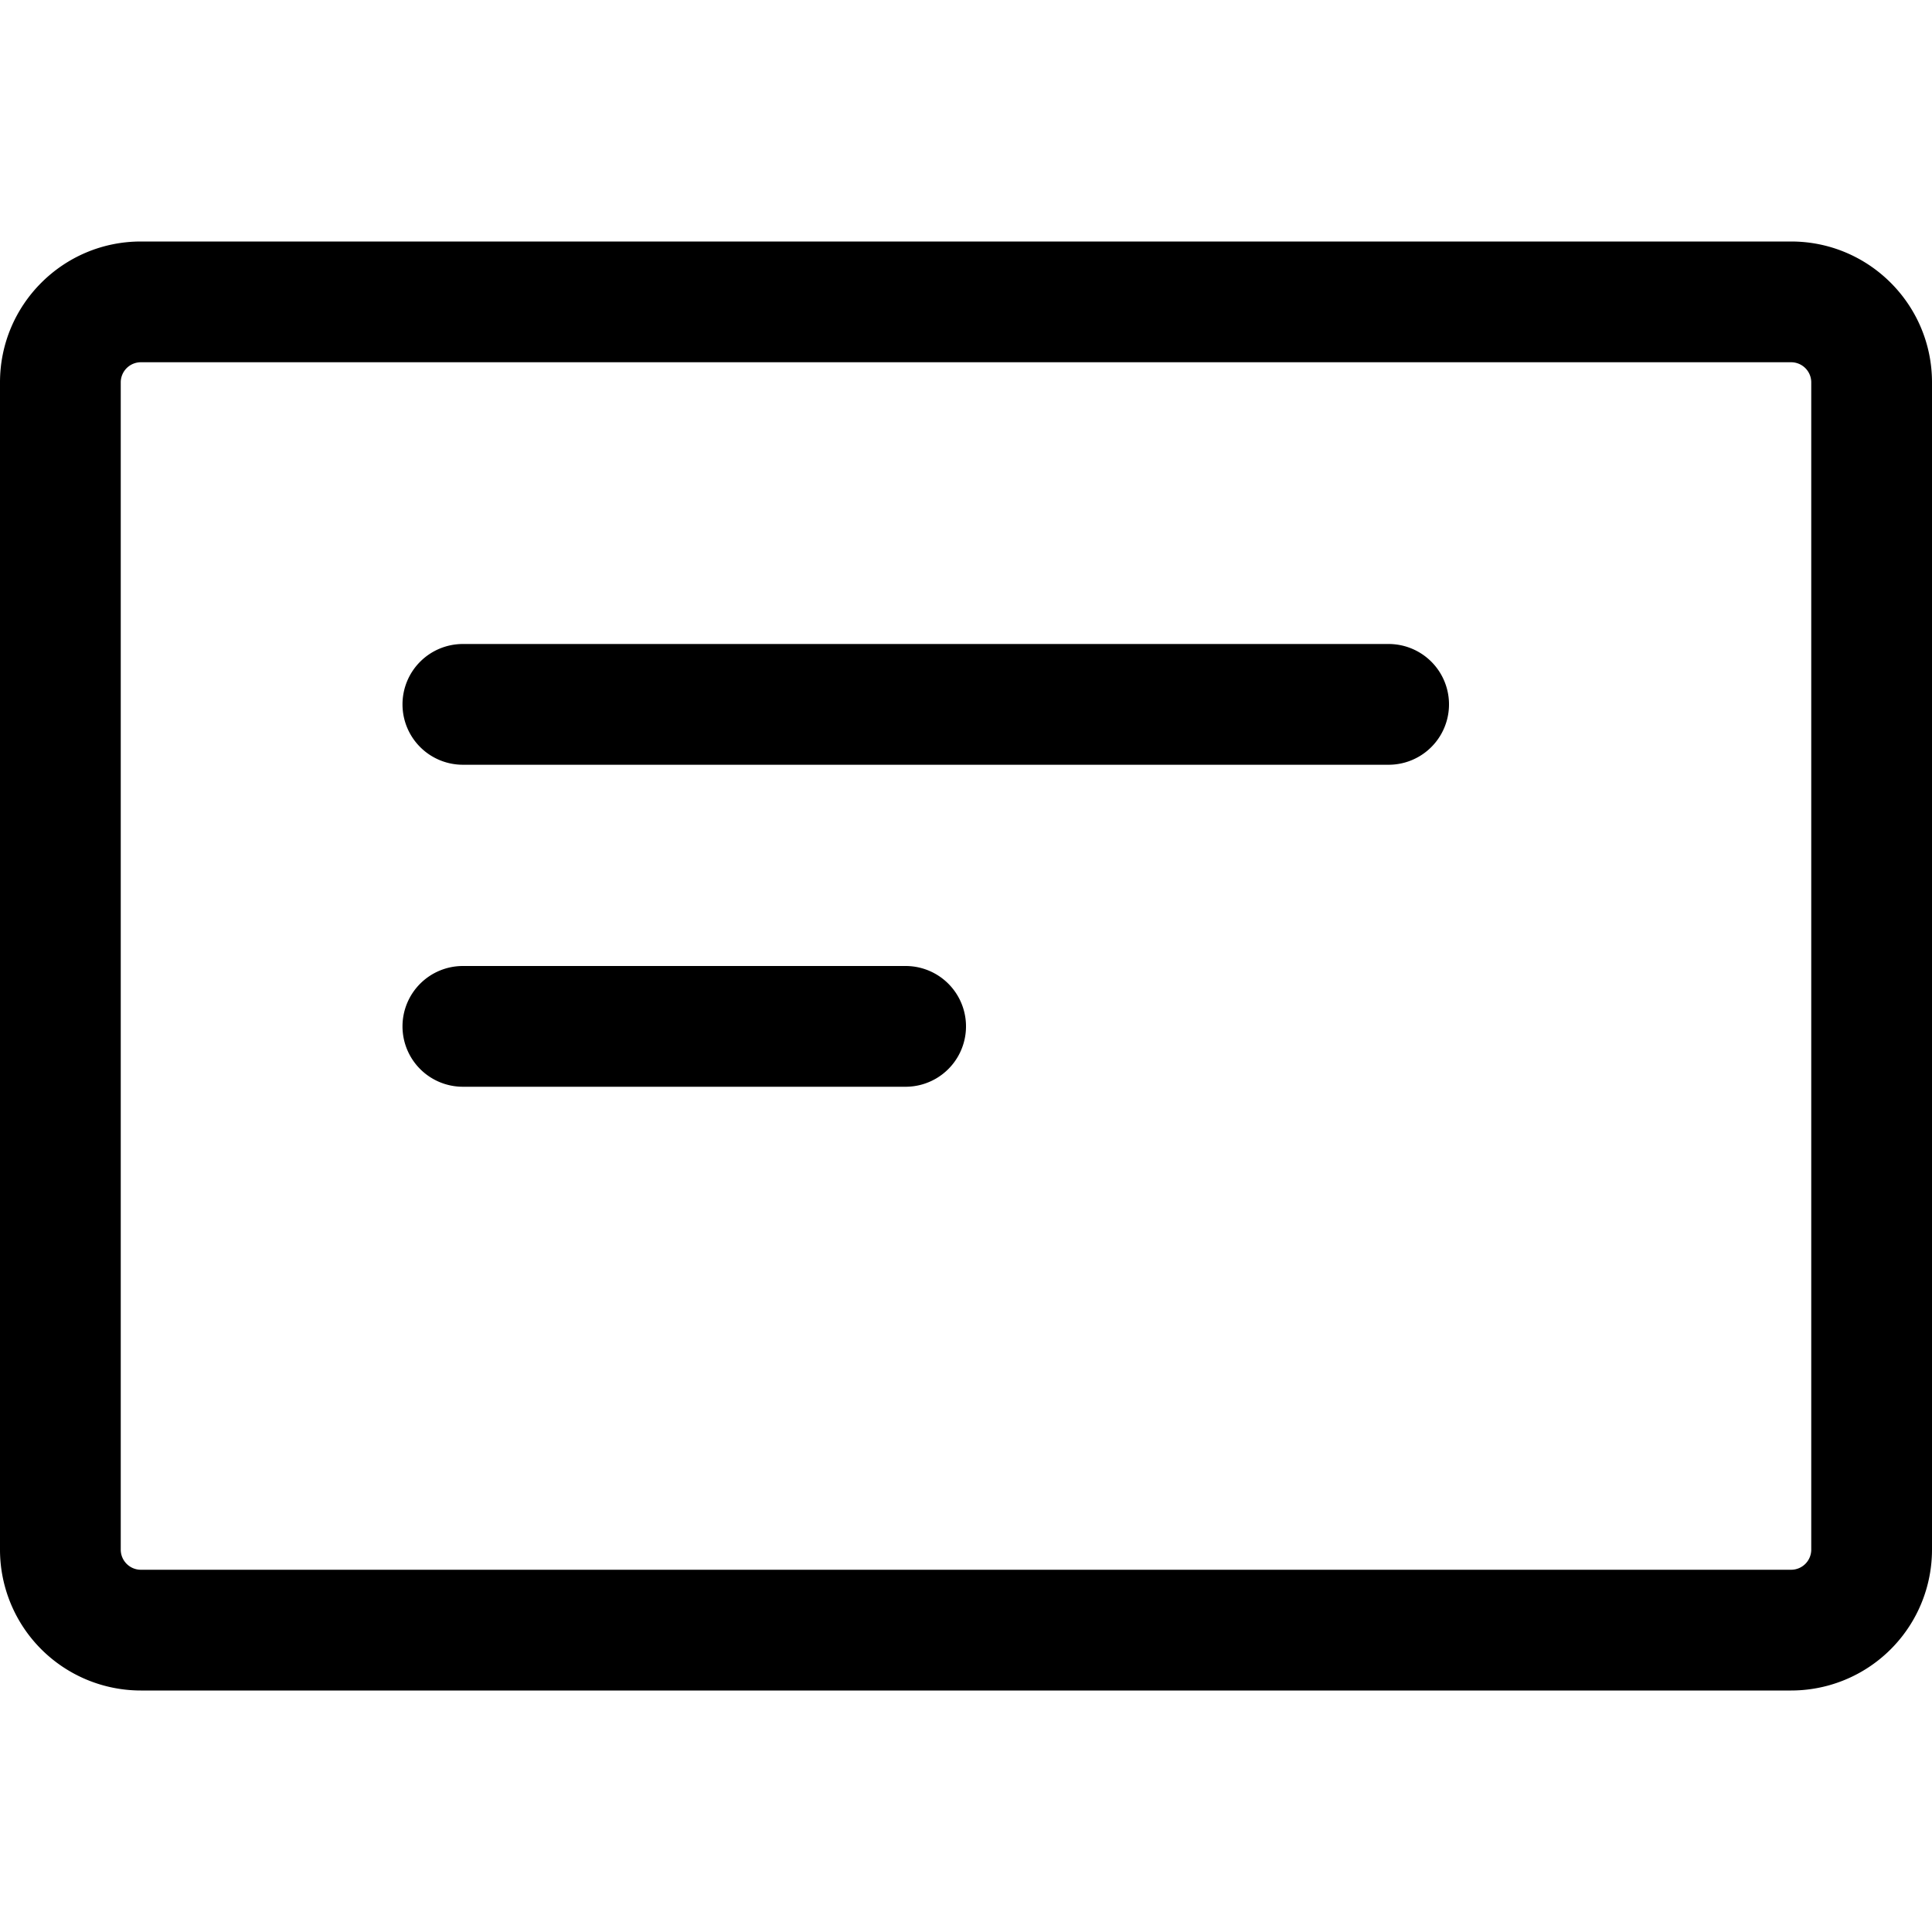
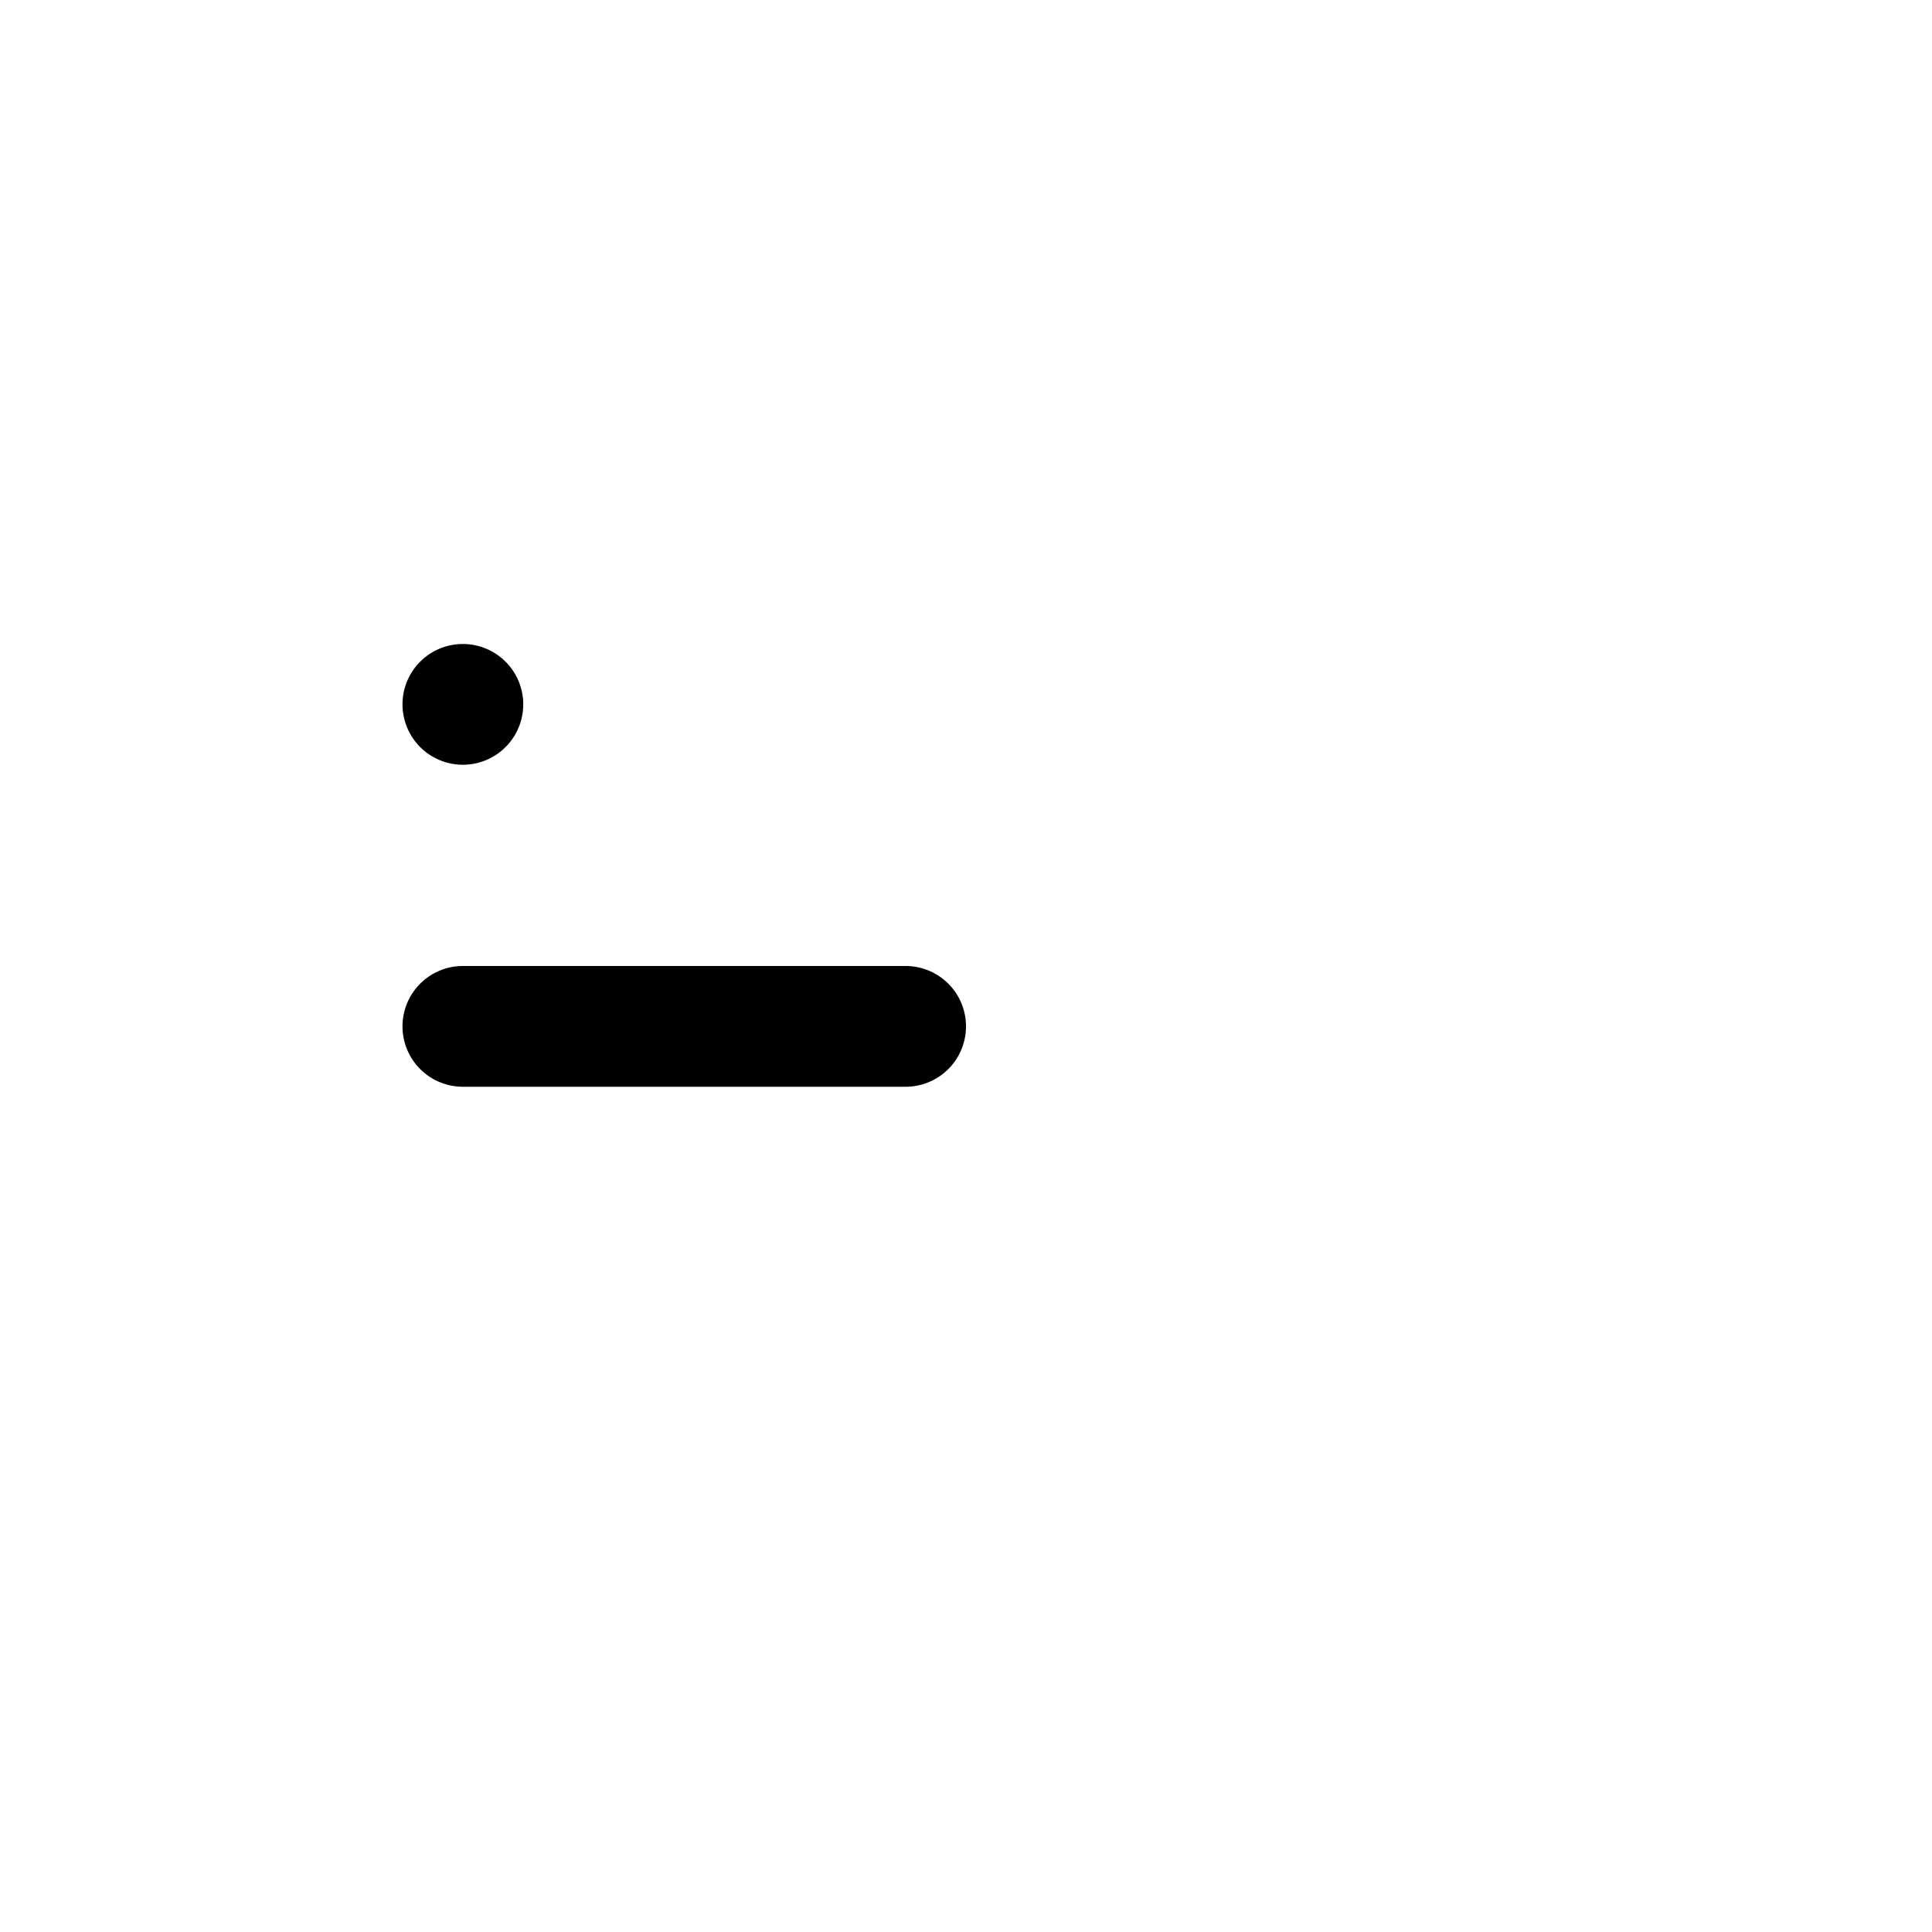
<svg xmlns="http://www.w3.org/2000/svg" width="24" height="24" viewBox="0 0 24 24">
-   <path d="M0 4.75C0 3.784.784 3 1.75 3h20.5c.966 0 1.75.784 1.75 1.75v14.5A1.75 1.75 0 0 1 22.25 21H1.75A1.75 1.75 0 0 1 0 19.25Zm1.75-.25a.25.25 0 0 0-.25.25v14.5c0 .138.112.25.25.25h20.5a.25.25 0 0 0 .25-.25V4.75a.25.25 0 0 0-.25-.25Z" />
-   <path d="M5 8.75A.75.75 0 0 1 5.75 8h11.5a.75.75 0 0 1 0 1.5H5.75A.75.75 0 0 1 5 8.75Zm0 4a.75.75 0 0 1 .75-.75h5.5a.75.75 0 0 1 0 1.5h-5.5a.75.75 0 0 1-.75-.75Z" />
+   <path d="M5 8.75A.75.75 0 0 1 5.75 8a.75.75 0 0 1 0 1.5H5.75A.75.75 0 0 1 5 8.75Zm0 4a.75.75 0 0 1 .75-.75h5.5a.75.75 0 0 1 0 1.5h-5.5a.75.75 0 0 1-.75-.75Z" />
</svg>